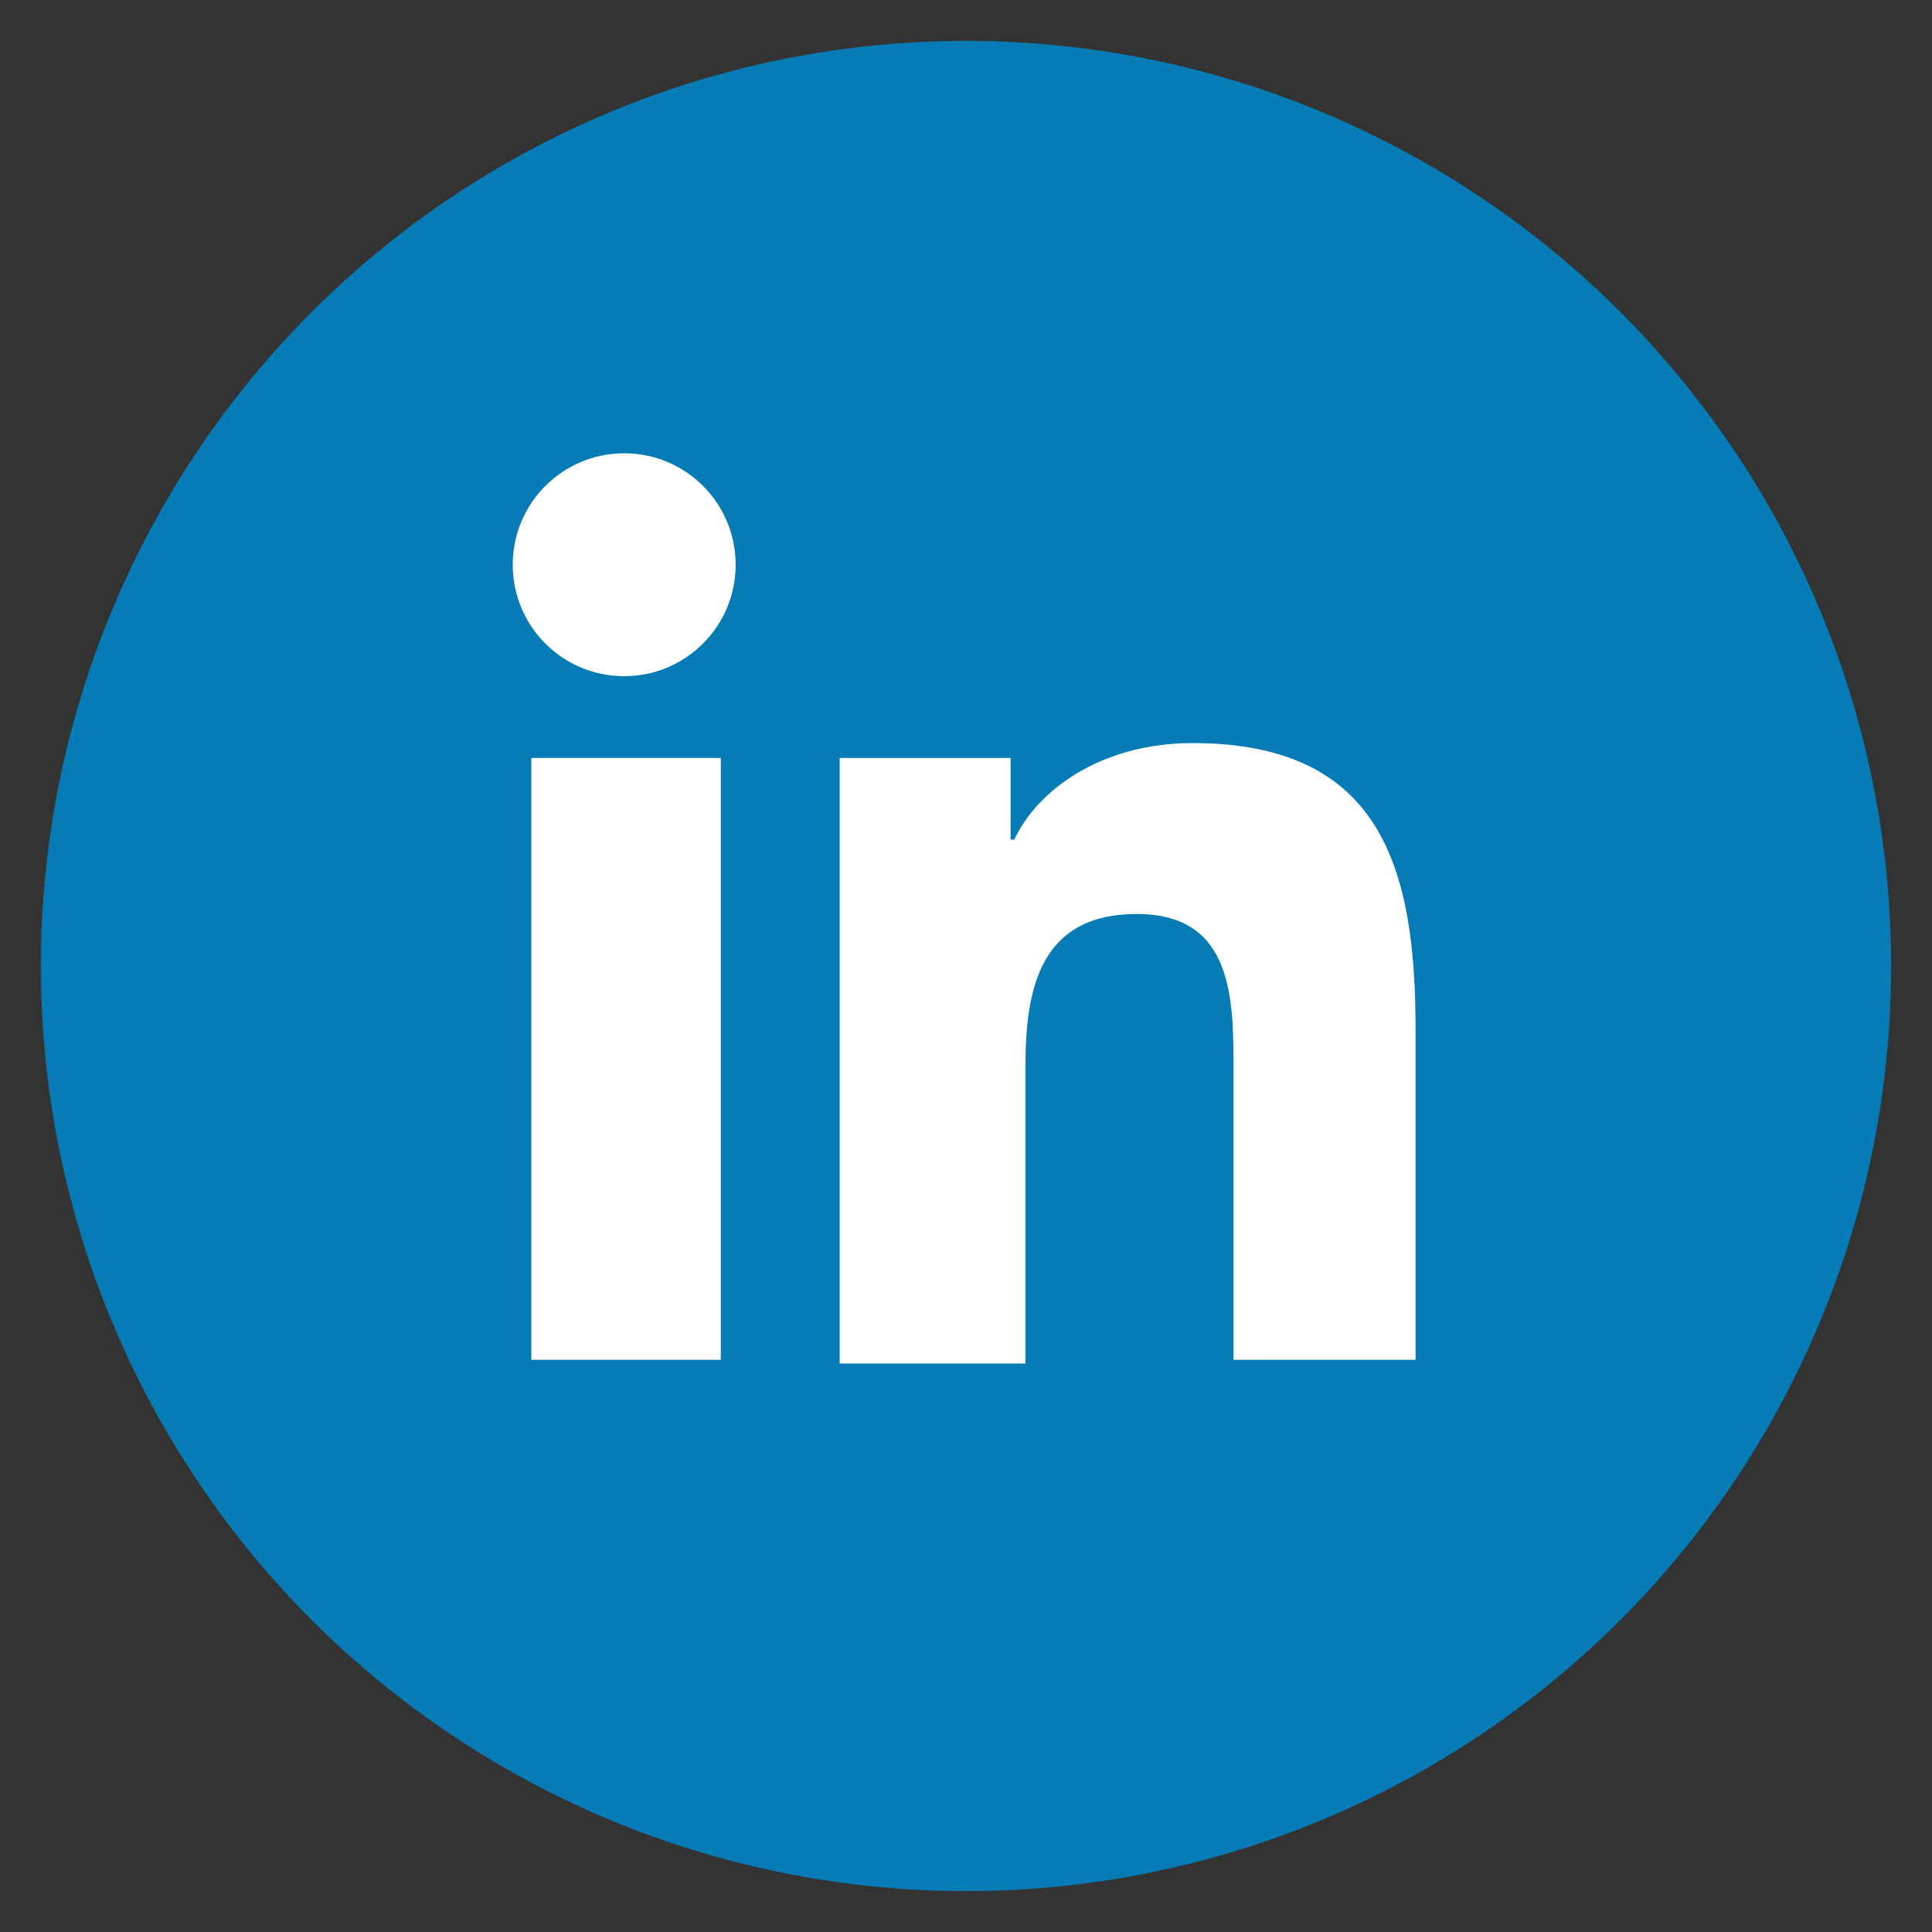
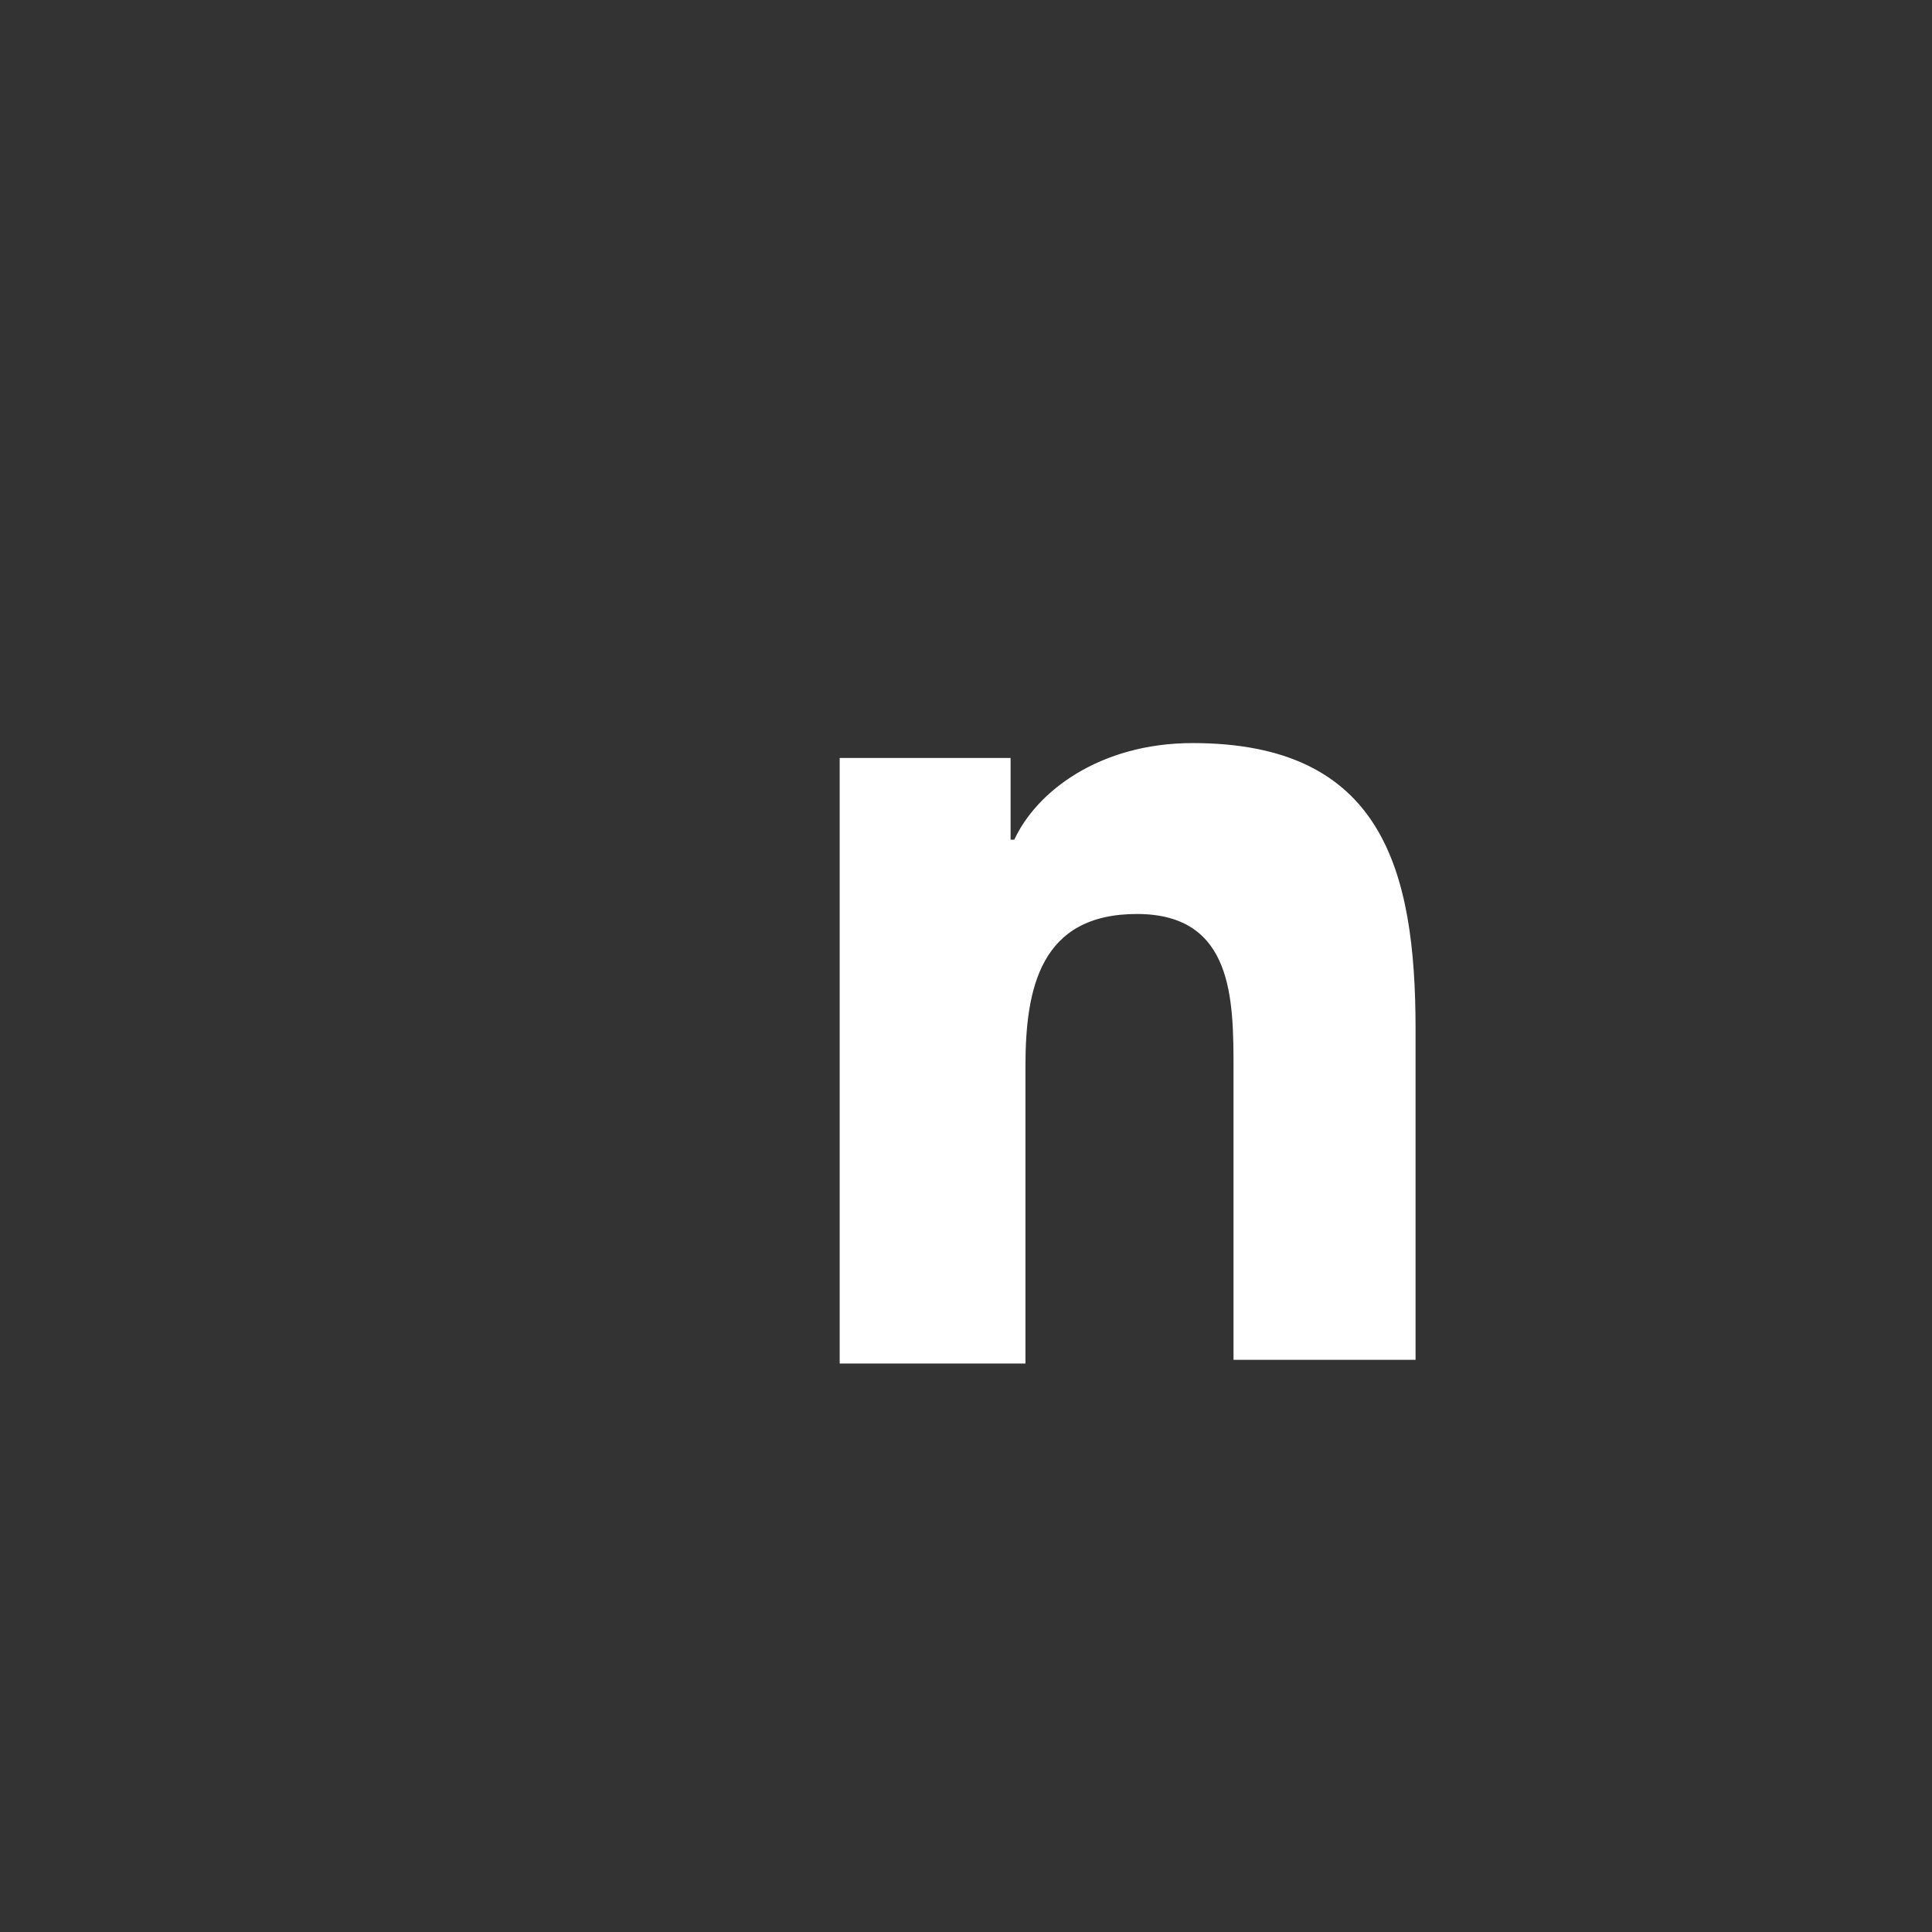
<svg xmlns="http://www.w3.org/2000/svg" version="1.1" id="Layer_1" x="0px" y="0px" viewBox="0 0 52 52" style="enable-background:new 0 0 52 52;" xml:space="preserve">
  <rect x="0" y="0" width="52" height="52" fill="#333333" stroke="none" />
  <style type="text/css">
	.st0{fill:#5FBBEA;}
	.st1{fill:#FFFFFF;}
	.st2{fill:#057CB6;}
	.st3{fill:#5C79BB;}
</style>
  <g>
-     <circle class="st2" cx="26" cy="26" r="24.9" />
-     <rect x="14.3" y="20.4" class="st1" width="5.1" height="16.2" />
-     <circle class="st1" cx="16.8" cy="15.2" r="3" />
    <path class="st1" d="M38.2,36.6h-5v-7.8c0-1.9,0-4.2-2.6-4.2s-3,2-3,4.1v8h-5V20.4h4.6v2.2h0.1c0.6-1.3,2.3-2.6,4.8-2.6   c5.1,0,6,3.4,6,7.7V36.6z" />
  </g>
</svg>